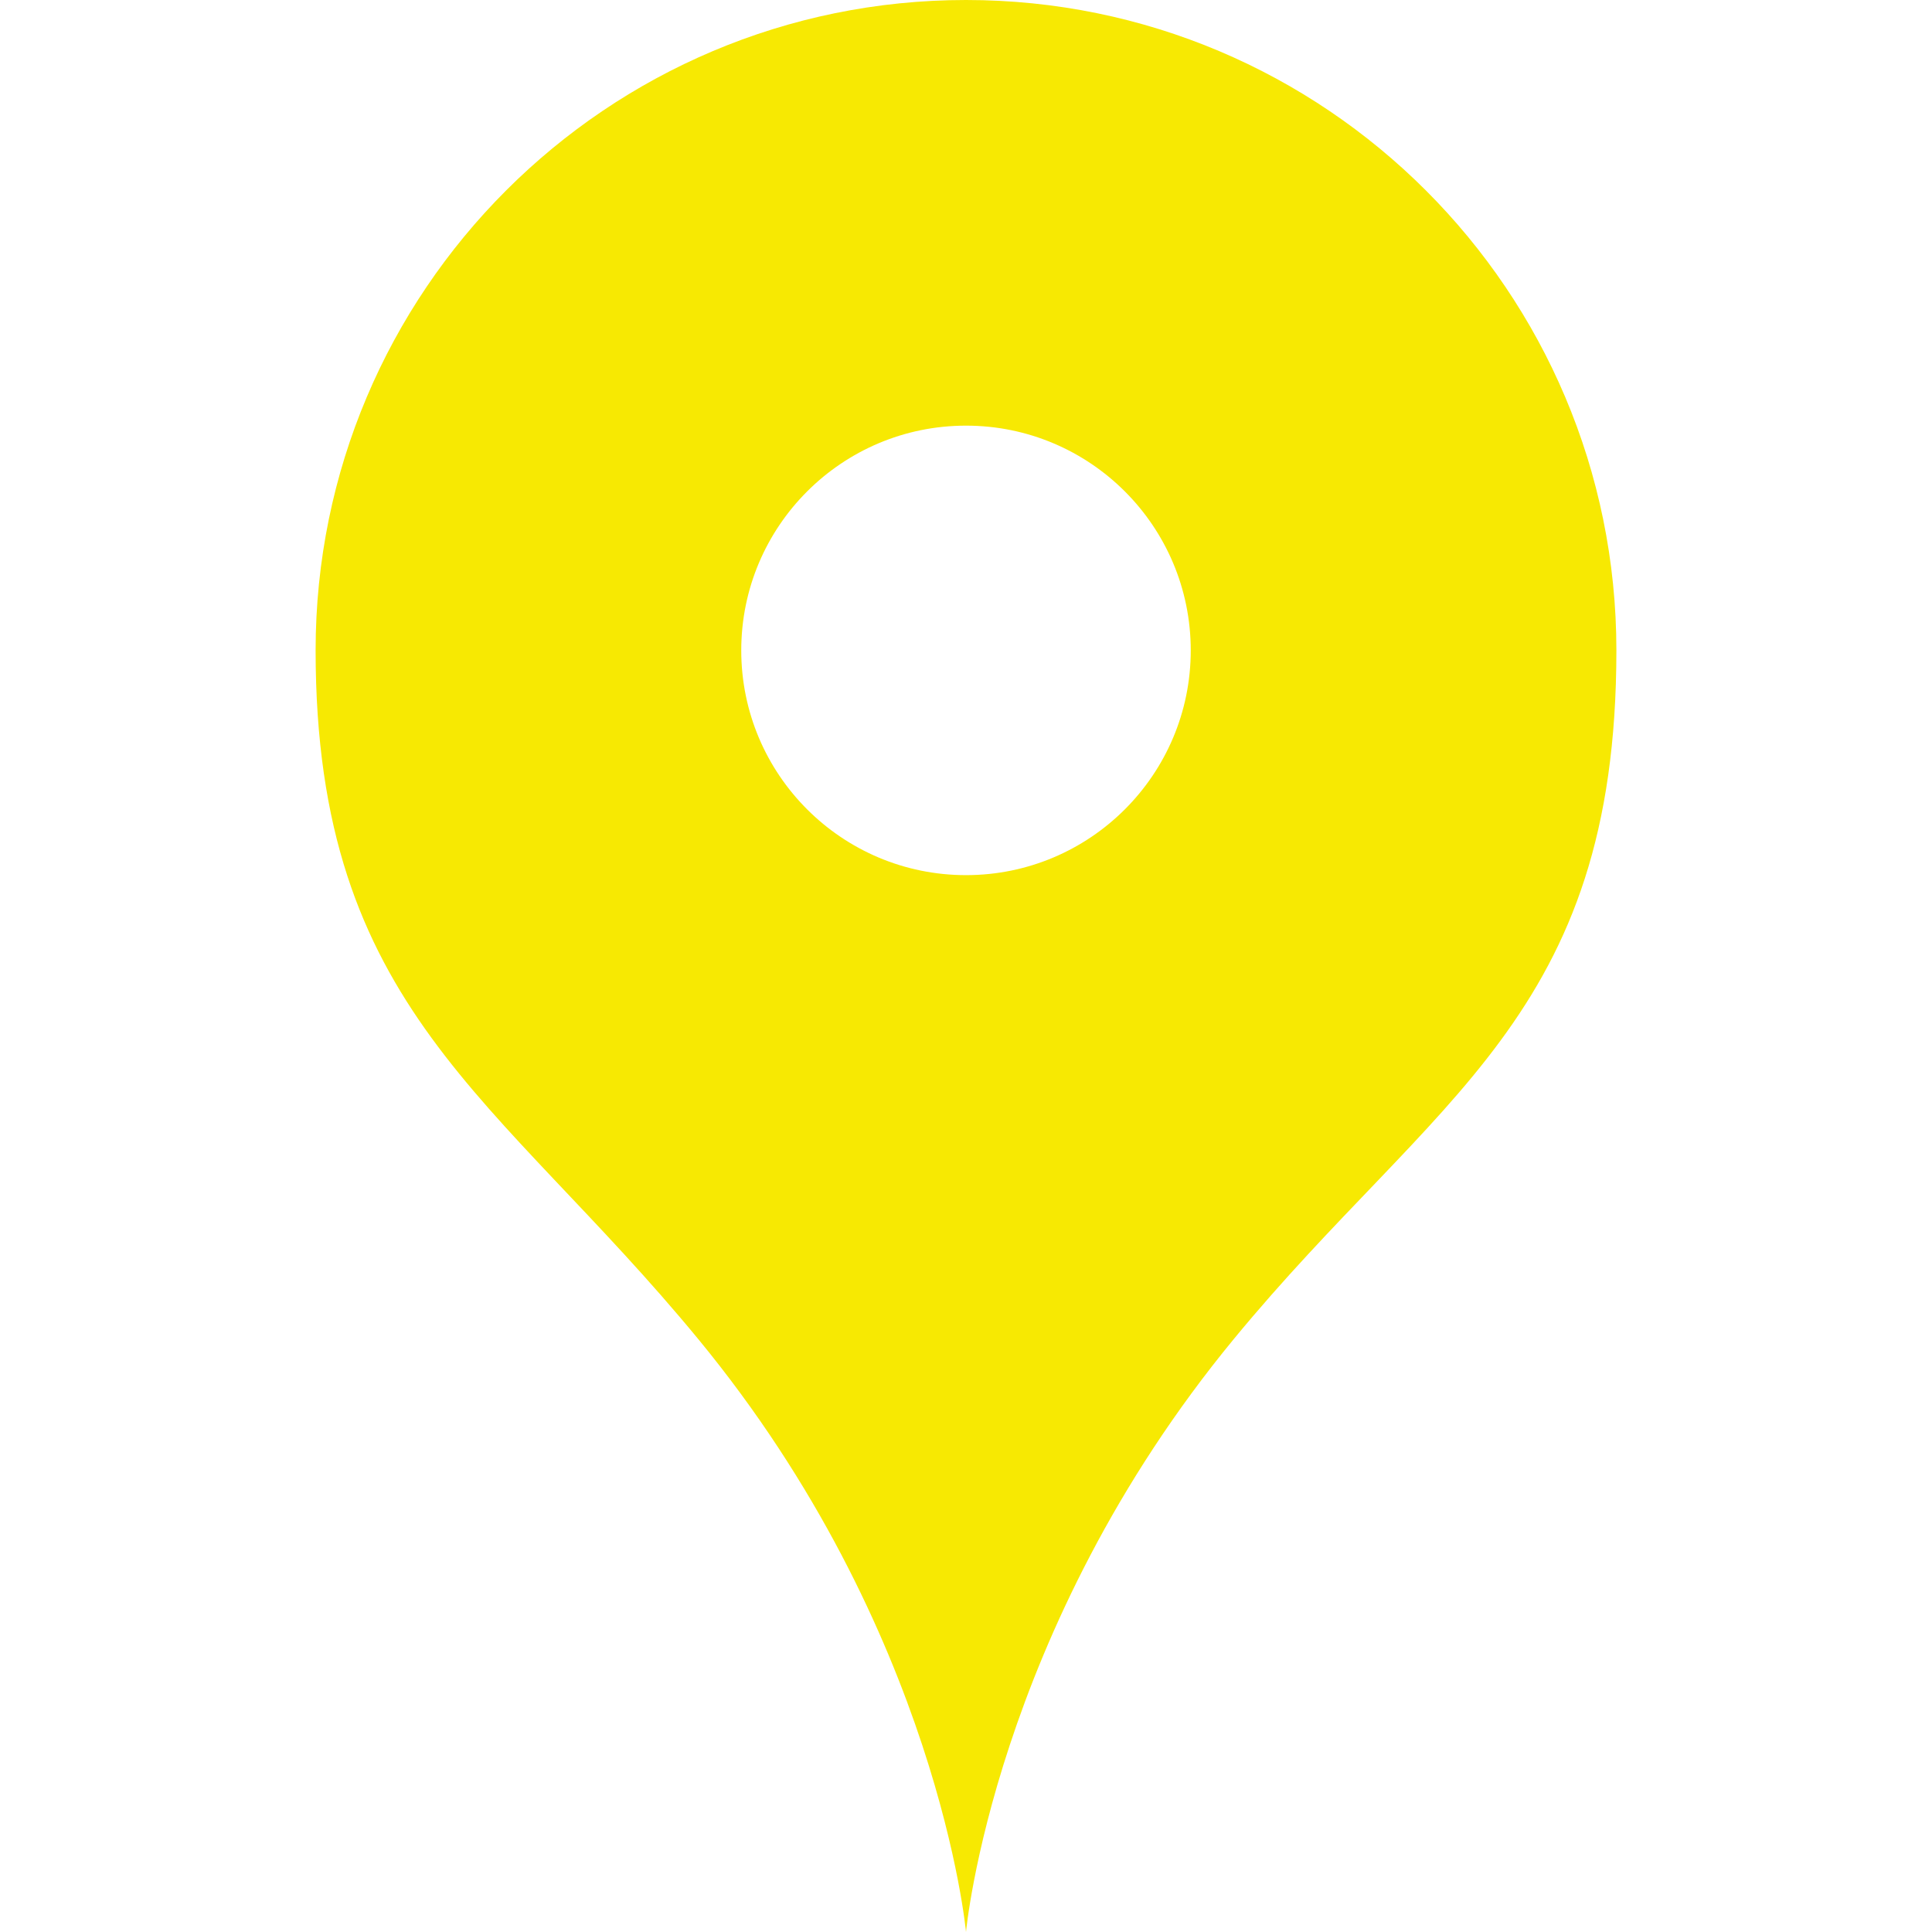
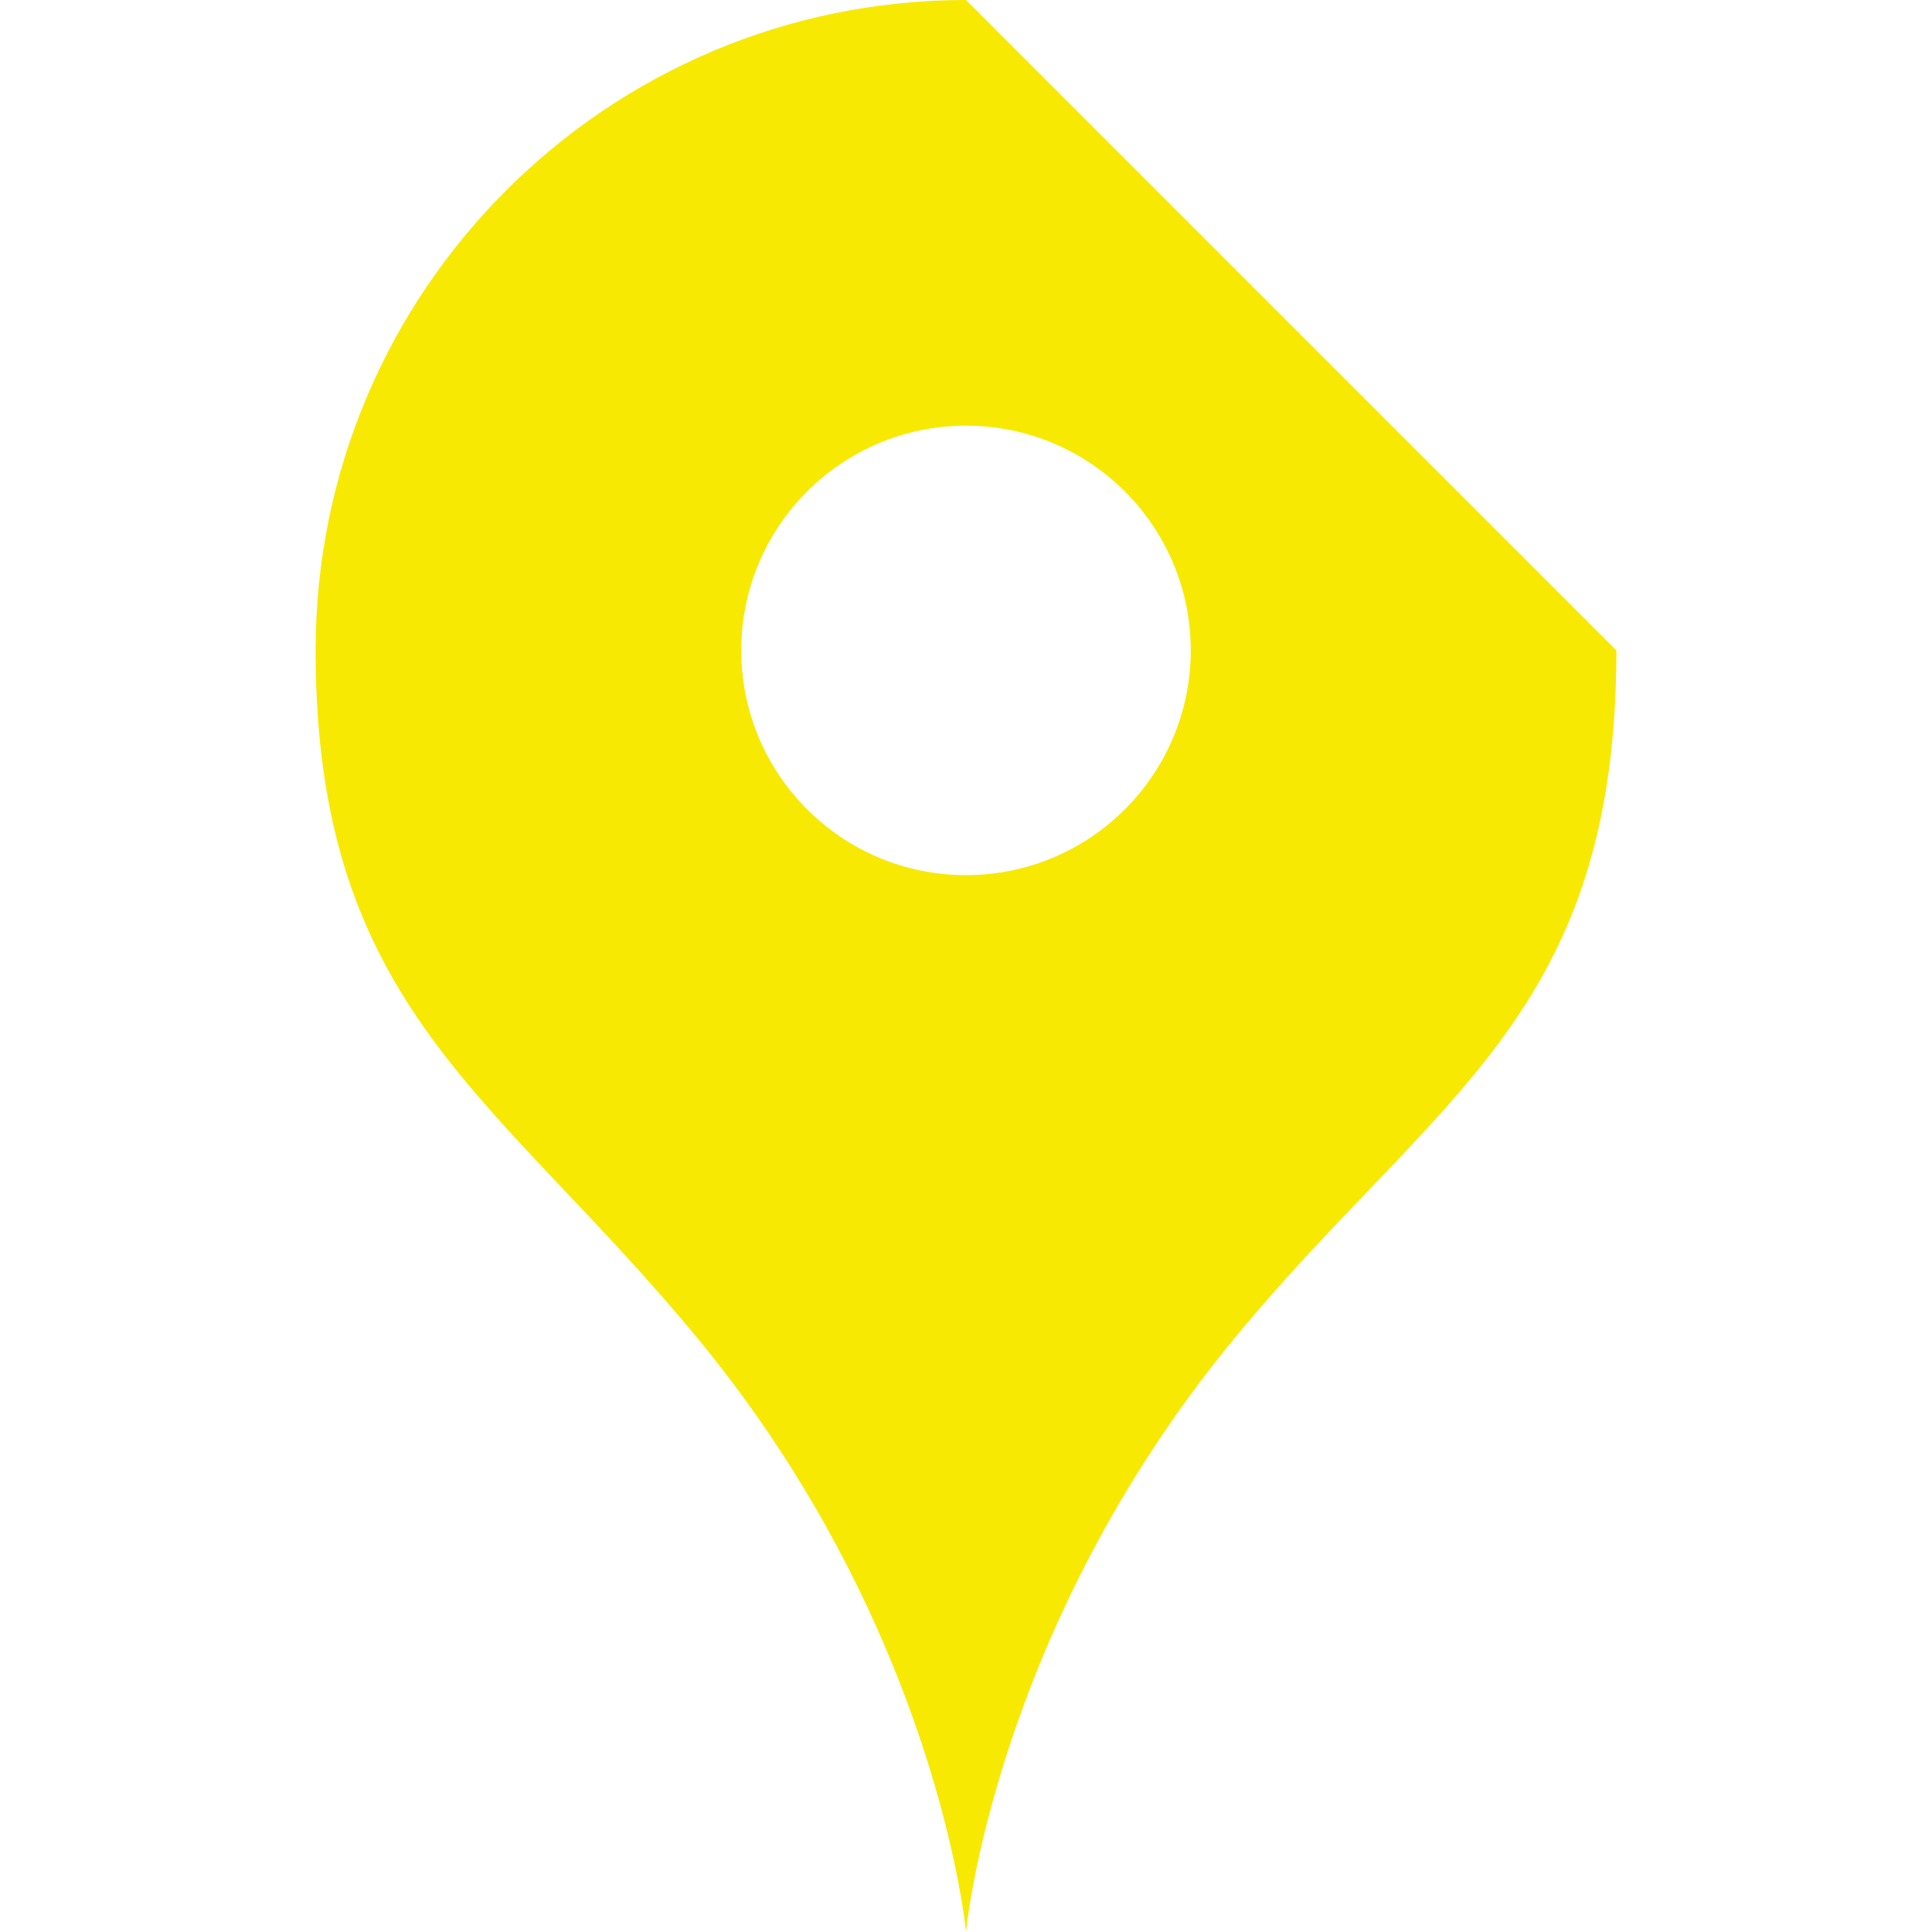
<svg xmlns="http://www.w3.org/2000/svg" id="_" viewBox="0 0 512 512">
  <defs>
    <style>.cls-1{fill:#f7e902;}</style>
  </defs>
-   <path class="cls-1" d="M256,0C160.8,0,83.64,77.15,83.64,172.36s48.16,117.86,101.39,182.5c63.67,77.31,70.97,157.15,70.97,157.15,0,0,7.3-79.84,70.97-157.15,53.23-64.63,101.39-85.33,101.39-182.49C428.36,77.15,351.2,0,256,0Zm0,231.92c-32.9,0-59.56-26.67-59.56-59.56s26.67-59.56,59.56-59.56,59.56,26.67,59.56,59.56-26.67,59.56-59.56,59.56Z" />
+   <path class="cls-1" d="M256,0C160.8,0,83.64,77.15,83.64,172.36s48.16,117.86,101.39,182.5c63.67,77.31,70.97,157.15,70.97,157.15,0,0,7.3-79.84,70.97-157.15,53.23-64.63,101.39-85.33,101.39-182.49Zm0,231.92c-32.9,0-59.56-26.67-59.56-59.56s26.67-59.56,59.56-59.56,59.56,26.67,59.56,59.56-26.67,59.56-59.56,59.56Z" />
</svg>